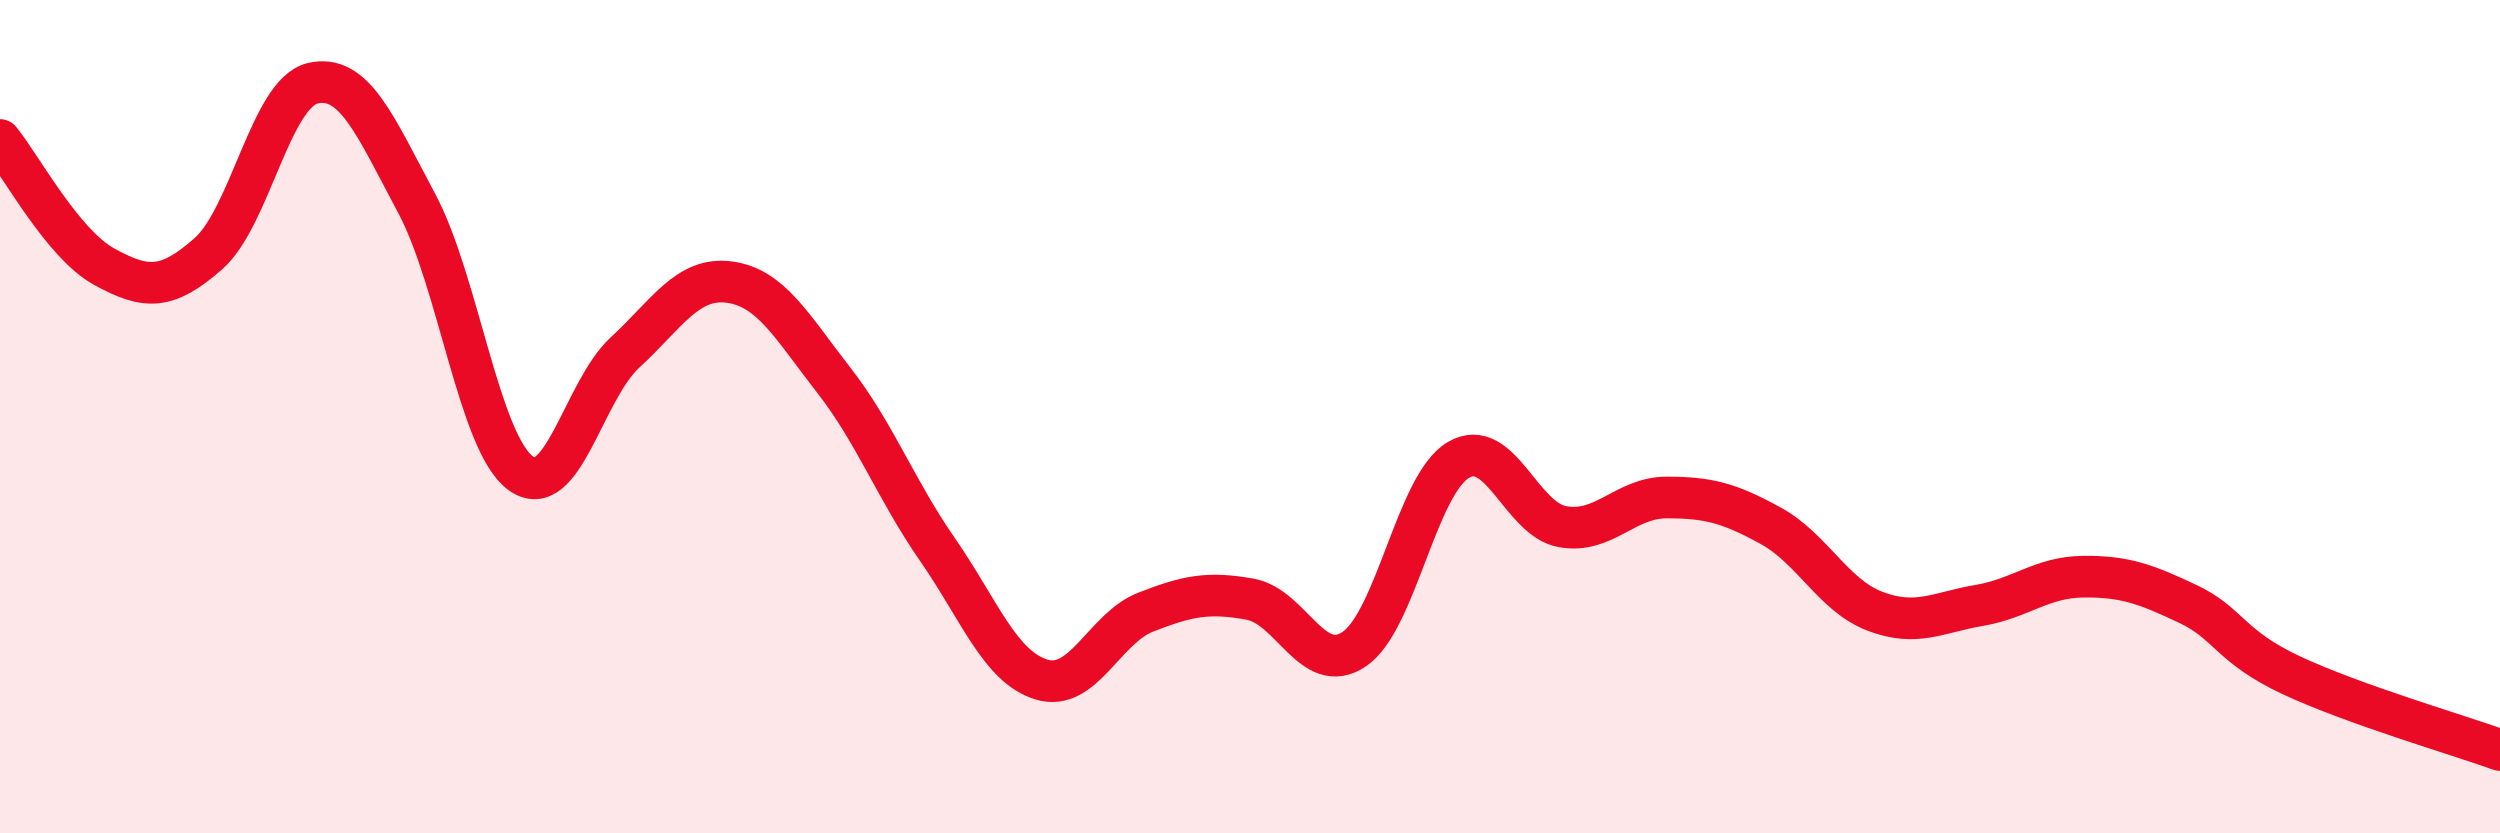
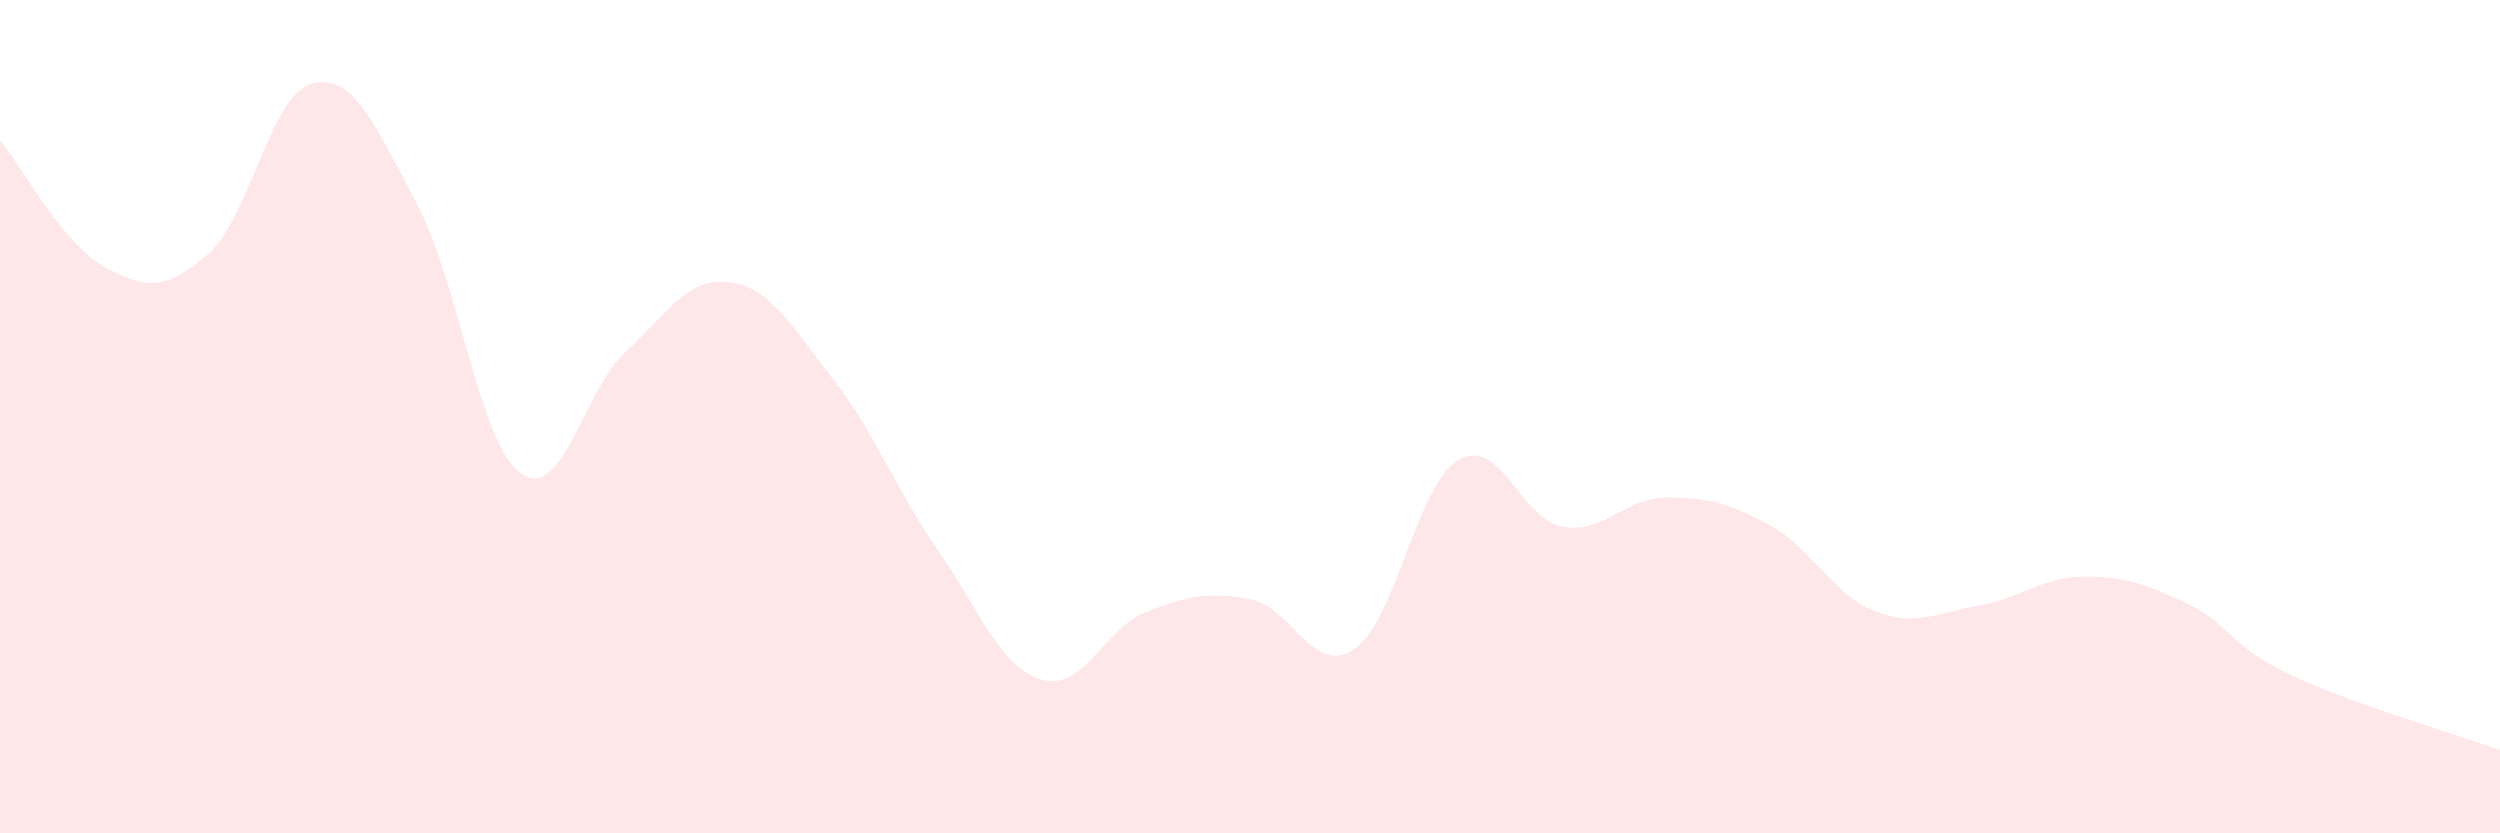
<svg xmlns="http://www.w3.org/2000/svg" width="60" height="20" viewBox="0 0 60 20">
  <path d="M 0,3.36 C 0.5,3.97 1.5,5.85 2.5,6.4 C 3.5,6.95 4,6.97 5,6.09 C 6,5.21 6.5,2.24 7.5,2 C 8.5,1.76 9,3.01 10,4.88 C 11,6.75 11.5,10.64 12.5,11.36 C 13.5,12.08 14,9.38 15,8.46 C 16,7.54 16.5,6.64 17.5,6.77 C 18.5,6.9 19,7.83 20,9.11 C 21,10.39 21.5,11.75 22.5,13.19 C 23.5,14.63 24,16.01 25,16.31 C 26,16.61 26.5,15.08 27.5,14.69 C 28.5,14.3 29,14.2 30,14.38 C 31,14.56 31.5,16.25 32.5,15.58 C 33.5,14.91 34,11.63 35,11.04 C 36,10.45 36.5,12.46 37.5,12.64 C 38.5,12.82 39,11.94 40,11.94 C 41,11.94 41.5,12.07 42.5,12.62 C 43.5,13.17 44,14.29 45,14.67 C 46,15.05 46.5,14.7 47.5,14.53 C 48.5,14.36 49,13.85 50,13.84 C 51,13.83 51.5,14.02 52.5,14.49 C 53.5,14.96 53.5,15.51 55,16.21 C 56.5,16.91 59,17.64 60,18L60 20L0 20Z" fill="#EB0A25" opacity="0.1" stroke-linecap="round" stroke-linejoin="round" />
-   <path d="M 0,3.36 C 0.5,3.97 1.5,5.85 2.5,6.4 C 3.5,6.95 4,6.97 5,6.09 C 6,5.21 6.5,2.24 7.5,2 C 8.5,1.76 9,3.01 10,4.88 C 11,6.75 11.5,10.64 12.5,11.36 C 13.5,12.08 14,9.38 15,8.46 C 16,7.54 16.5,6.64 17.5,6.77 C 18.5,6.9 19,7.83 20,9.11 C 21,10.39 21.5,11.75 22.5,13.19 C 23.5,14.63 24,16.01 25,16.31 C 26,16.61 26.5,15.08 27.5,14.69 C 28.5,14.3 29,14.2 30,14.38 C 31,14.56 31.5,16.25 32.5,15.58 C 33.5,14.91 34,11.63 35,11.04 C 36,10.45 36.5,12.46 37.5,12.64 C 38.5,12.82 39,11.94 40,11.94 C 41,11.94 41.5,12.07 42.5,12.62 C 43.5,13.17 44,14.29 45,14.67 C 46,15.05 46.5,14.7 47.5,14.53 C 48.5,14.36 49,13.85 50,13.84 C 51,13.83 51.5,14.02 52.5,14.49 C 53.5,14.96 53.5,15.51 55,16.21 C 56.5,16.91 59,17.64 60,18" stroke="#EB0A25" stroke-width="1" fill="none" stroke-linecap="round" stroke-linejoin="round" />
</svg>